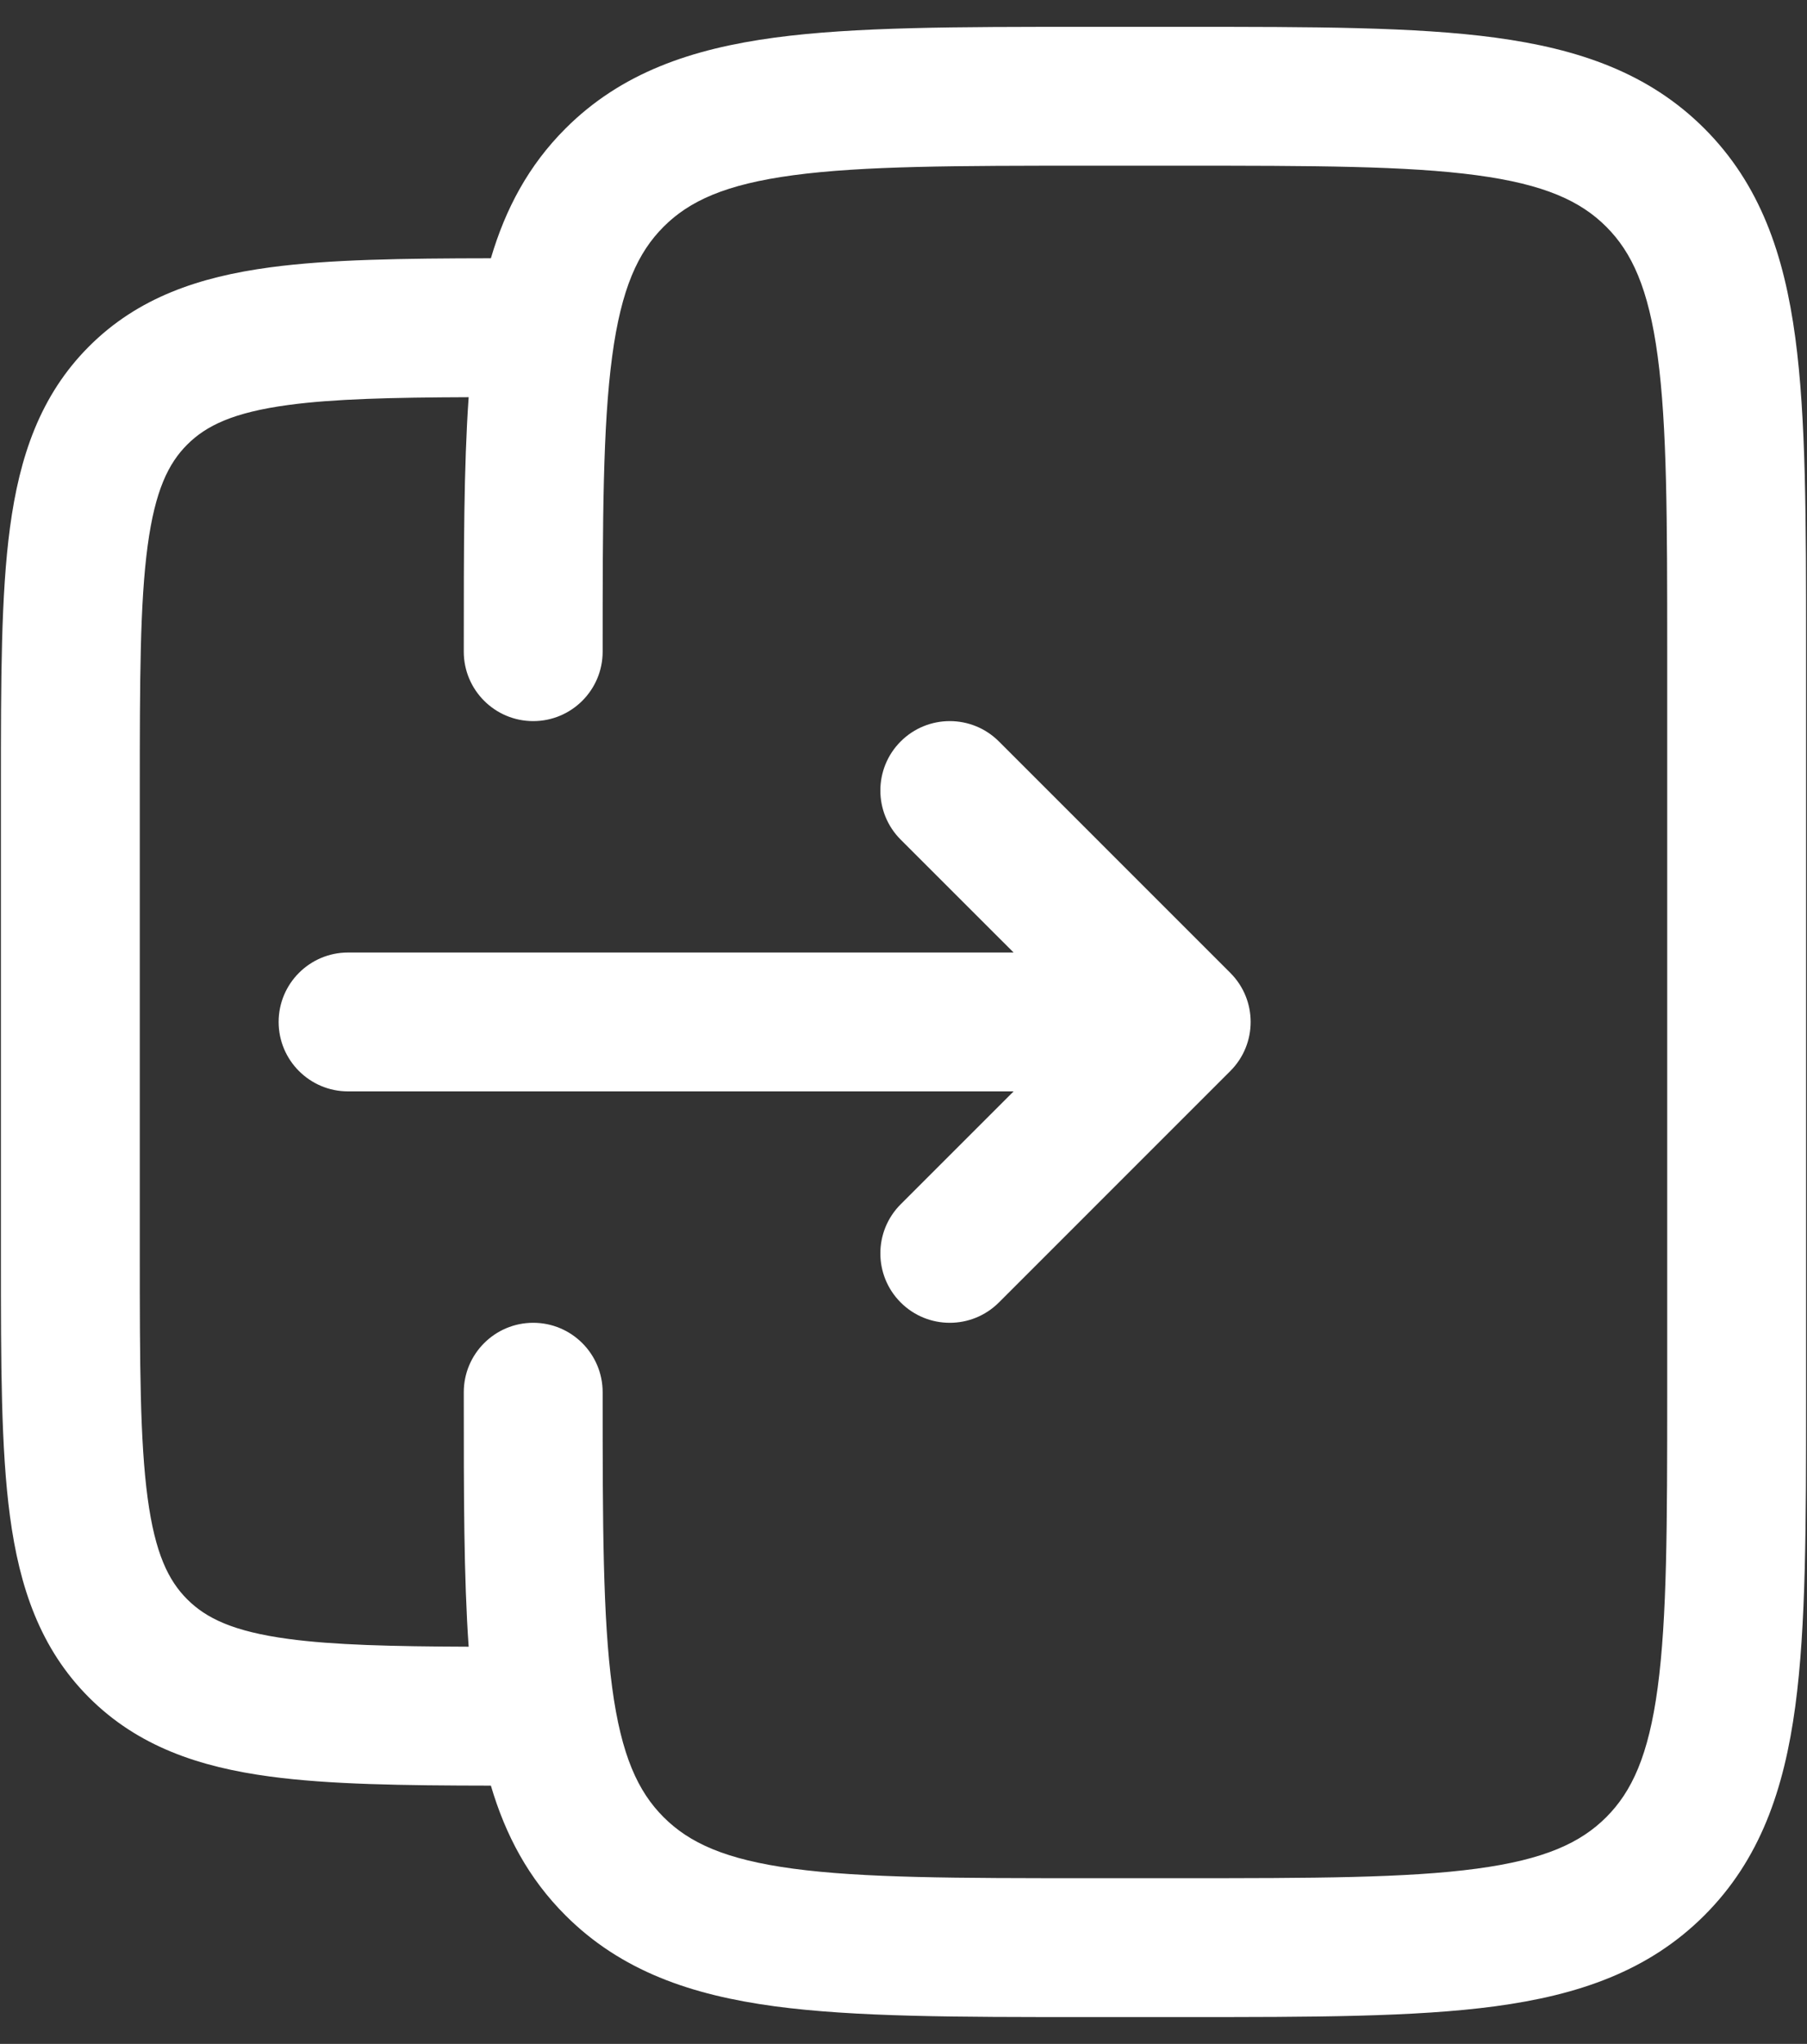
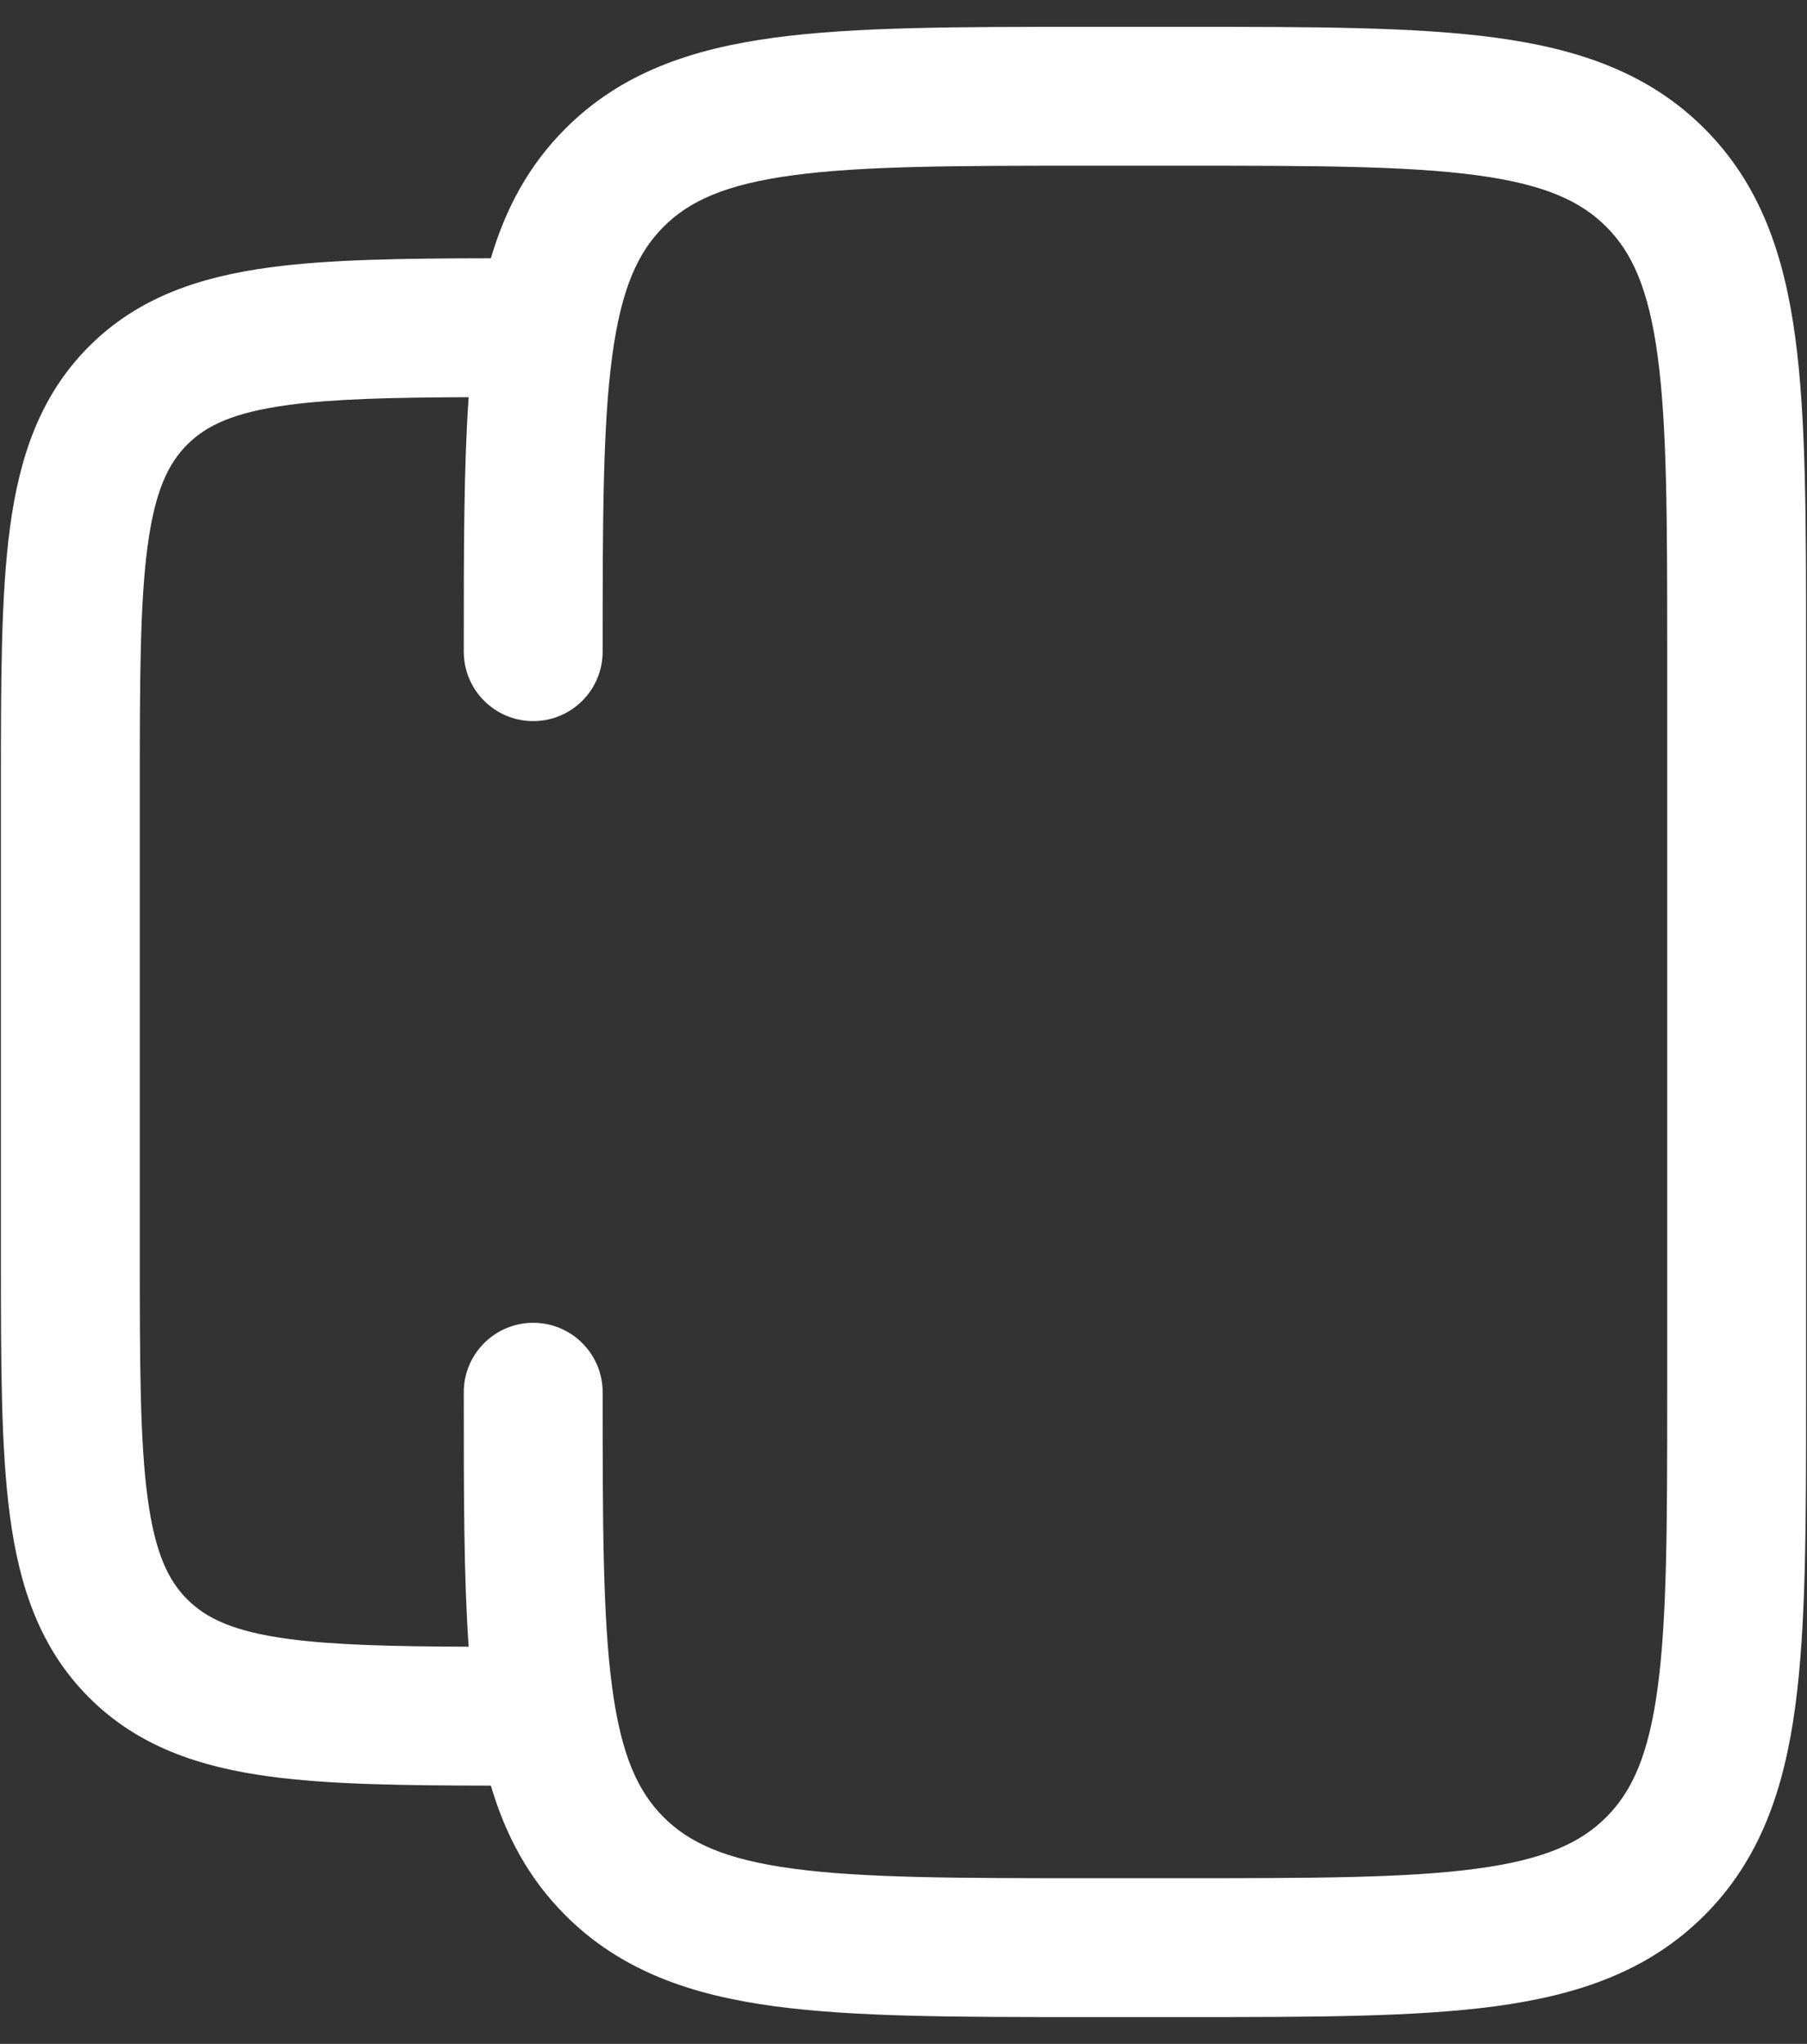
<svg xmlns="http://www.w3.org/2000/svg" width="61" height="69" viewBox="0 0 61 69" fill="none">
  <rect x="0" y="0" width="61" height="69" fill="#333333" stroke="none" />
-   <path d="M41.532 36.157C42.448 35.242 42.448 33.758 41.532 32.843L33.72 25.03C32.804 24.115 31.32 24.115 30.405 25.03C29.49 25.945 29.49 27.43 30.405 28.345L34.217 32.156H11.75C10.456 32.156 9.406 33.206 9.406 34.5C9.406 35.794 10.456 36.844 11.75 36.844H34.217L30.405 40.655C29.49 41.571 29.49 43.054 30.405 43.97C31.32 44.885 32.804 44.885 33.72 43.97L41.532 36.157Z" fill="white" />
  <path fill-rule="evenodd" clip-rule="evenodd" d="M36.578 0.906H40.047C44.32 0.906 47.765 0.906 50.474 1.27C53.287 1.649 55.655 2.458 57.536 4.339C59.417 6.22 60.227 8.588 60.605 11.401C60.969 14.11 60.969 17.555 60.969 21.828V47.172C60.969 51.445 60.969 54.89 60.605 57.599C60.227 60.412 59.417 62.78 57.536 64.661C55.655 66.542 53.287 67.351 50.474 67.73C47.765 68.094 44.32 68.094 40.047 68.094H36.578C32.305 68.094 28.86 68.094 26.151 67.73C23.338 67.351 20.97 66.542 19.089 64.661C17.839 63.412 17.063 61.948 16.571 60.281C13.599 60.277 11.122 60.244 9.115 59.974C6.728 59.653 4.658 58.959 3.006 57.307C1.354 55.654 0.659 53.585 0.338 51.197C0.031 48.913 0.031 46.02 0.031 42.48V26.52C0.031 22.98 0.031 20.087 0.338 17.803C0.659 15.415 1.354 13.346 3.006 11.694C4.658 10.041 6.728 9.347 9.115 9.026C11.122 8.756 13.599 8.723 16.571 8.719C17.063 7.052 17.839 5.588 19.089 4.339C20.97 2.458 23.338 1.649 26.151 1.27C28.86 0.906 32.305 0.906 36.578 0.906ZM15.656 47.172C15.656 50.452 15.656 53.245 15.821 55.591C13.213 55.581 11.275 55.535 9.74 55.329C7.872 55.078 6.957 54.628 6.321 53.992C5.684 53.356 5.235 52.44 4.984 50.573C4.724 48.638 4.719 46.062 4.719 42.312V26.688C4.719 22.938 4.724 20.362 4.984 18.427C5.235 16.56 5.684 15.644 6.321 15.008C6.957 14.372 7.872 13.922 9.74 13.671C11.275 13.465 13.213 13.419 15.821 13.409C15.656 15.755 15.656 18.548 15.656 21.828L15.656 22C15.656 23.294 16.706 24.344 18 24.344C19.294 24.344 20.344 23.294 20.344 22C20.344 17.514 20.349 14.386 20.666 12.025C20.974 9.732 21.538 8.518 22.403 7.653C23.268 6.788 24.482 6.224 26.775 5.916C29.136 5.599 32.264 5.594 36.75 5.594H39.875C44.361 5.594 47.489 5.599 49.85 5.916C52.143 6.224 53.357 6.788 54.222 7.653C55.087 8.518 55.651 9.732 55.959 12.025C56.276 14.386 56.281 17.514 56.281 22V47C56.281 51.486 56.276 54.614 55.959 56.975C55.651 59.268 55.087 60.482 54.222 61.347C53.357 62.212 52.143 62.776 49.85 63.084C47.489 63.401 44.361 63.406 39.875 63.406H36.75C32.264 63.406 29.136 63.401 26.775 63.084C24.482 62.776 23.268 62.212 22.403 61.347C21.538 60.482 20.974 59.268 20.666 56.975C20.349 54.614 20.344 51.486 20.344 47C20.344 45.706 19.294 44.656 18 44.656C16.706 44.656 15.656 45.706 15.656 47L15.656 47.172Z" fill="white" />
</svg>